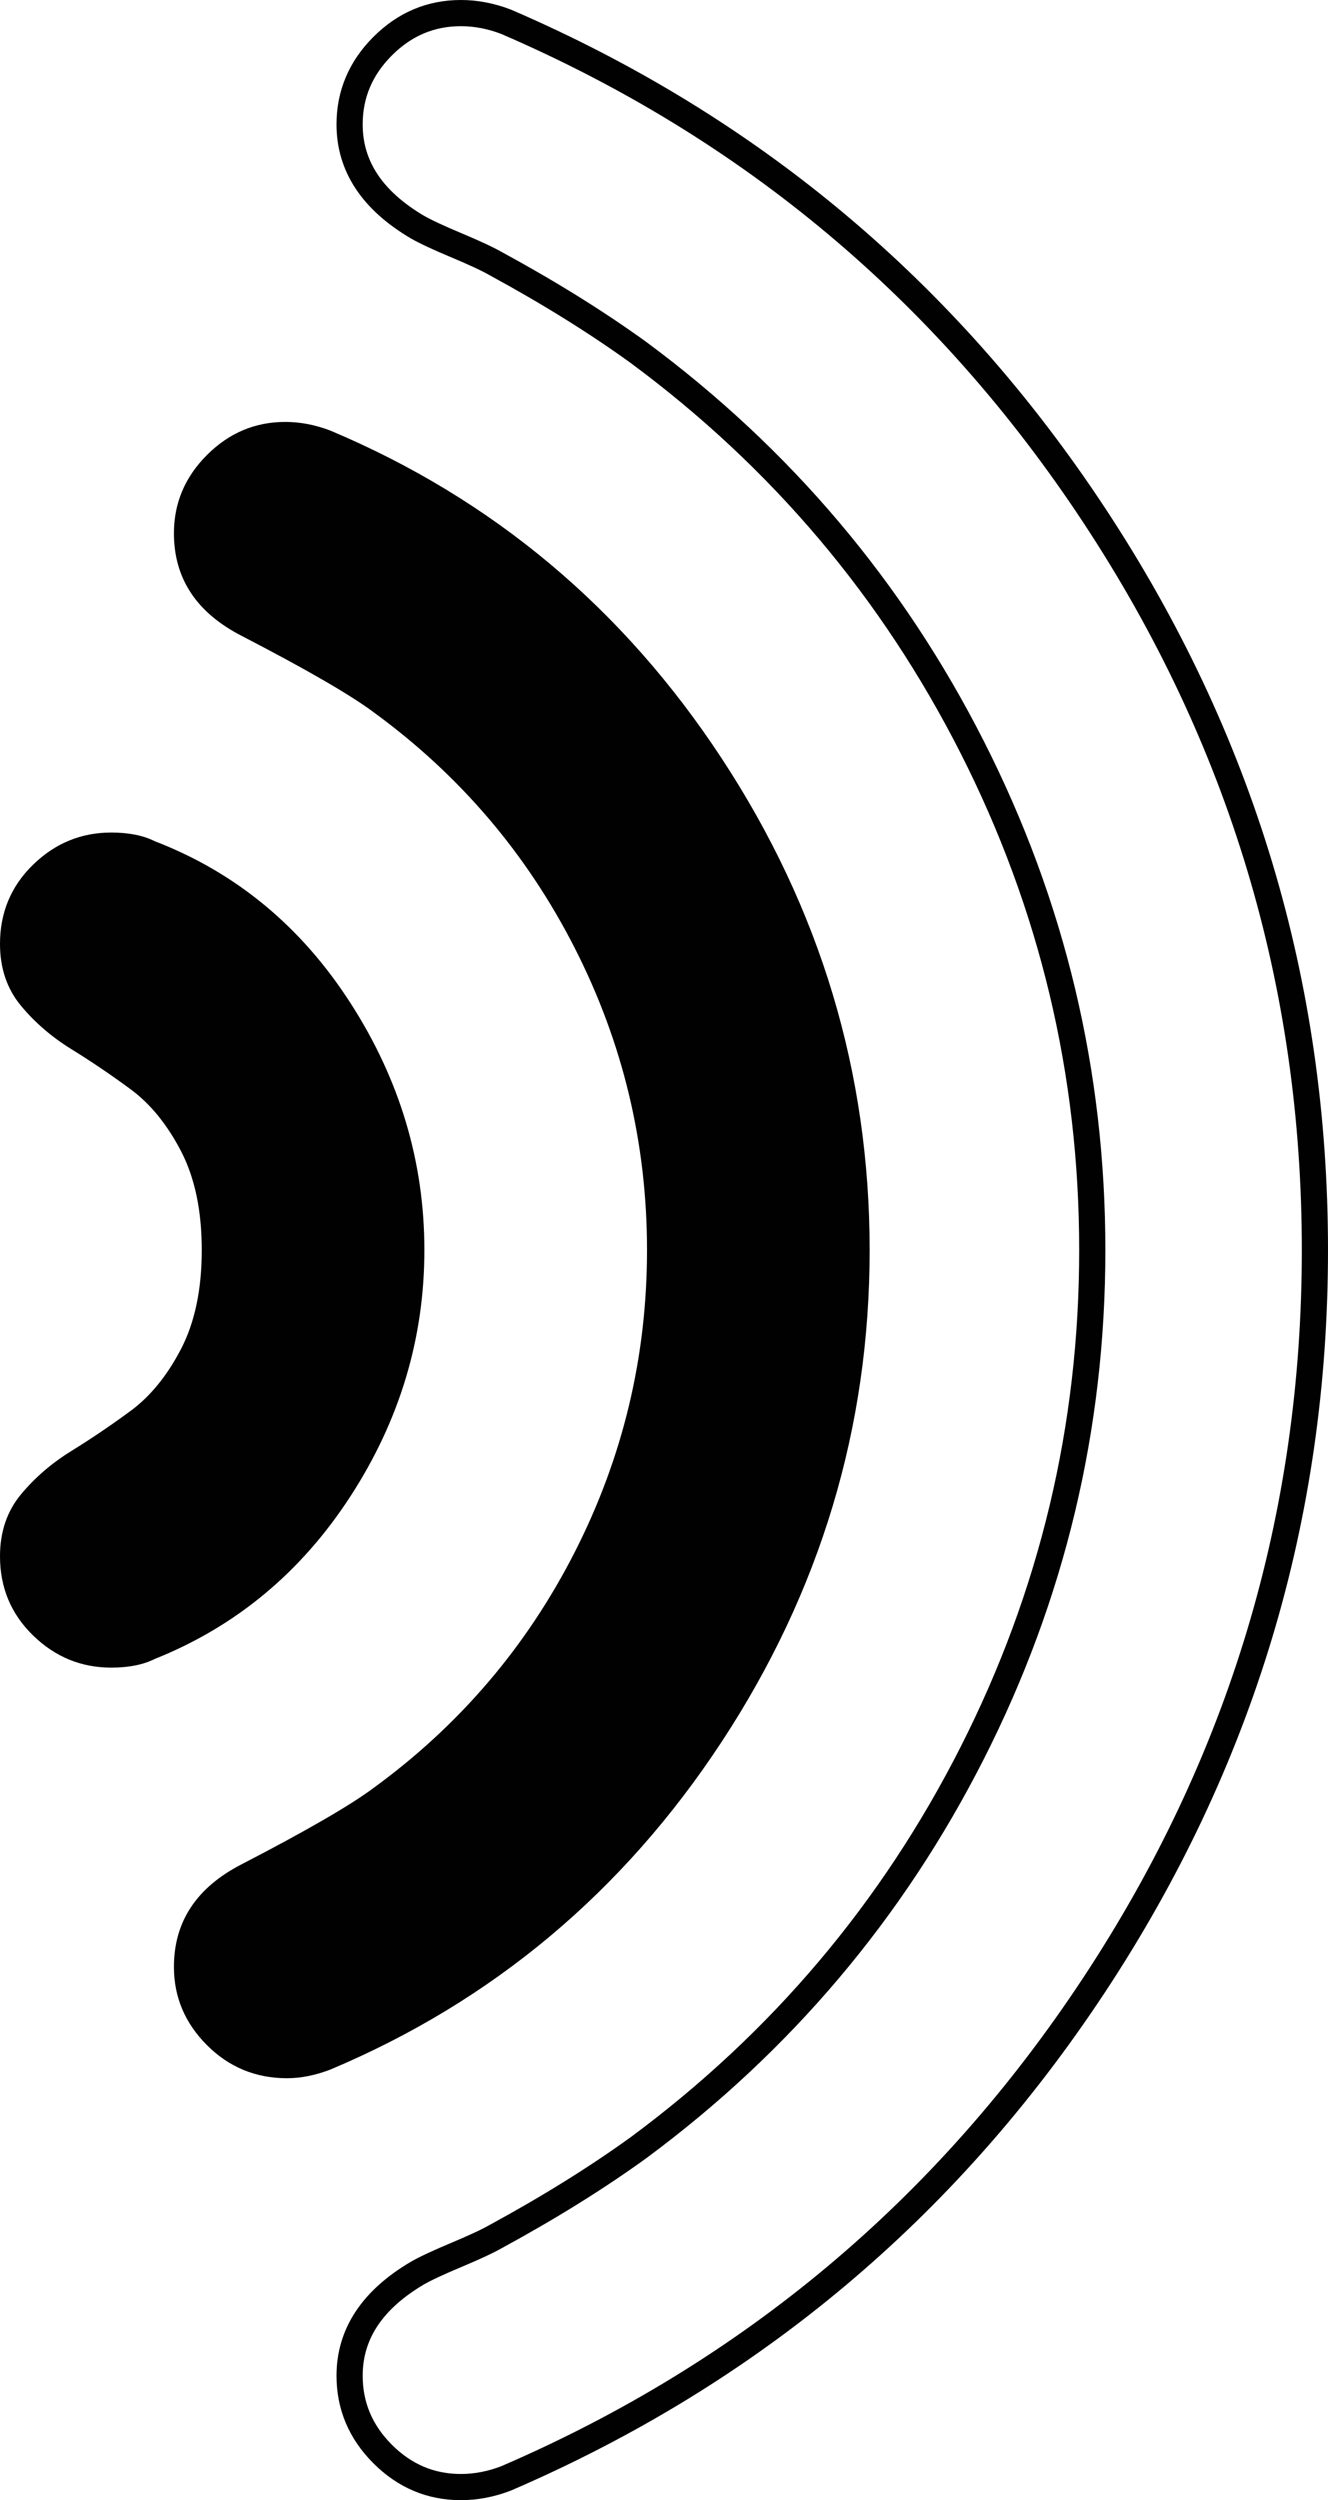
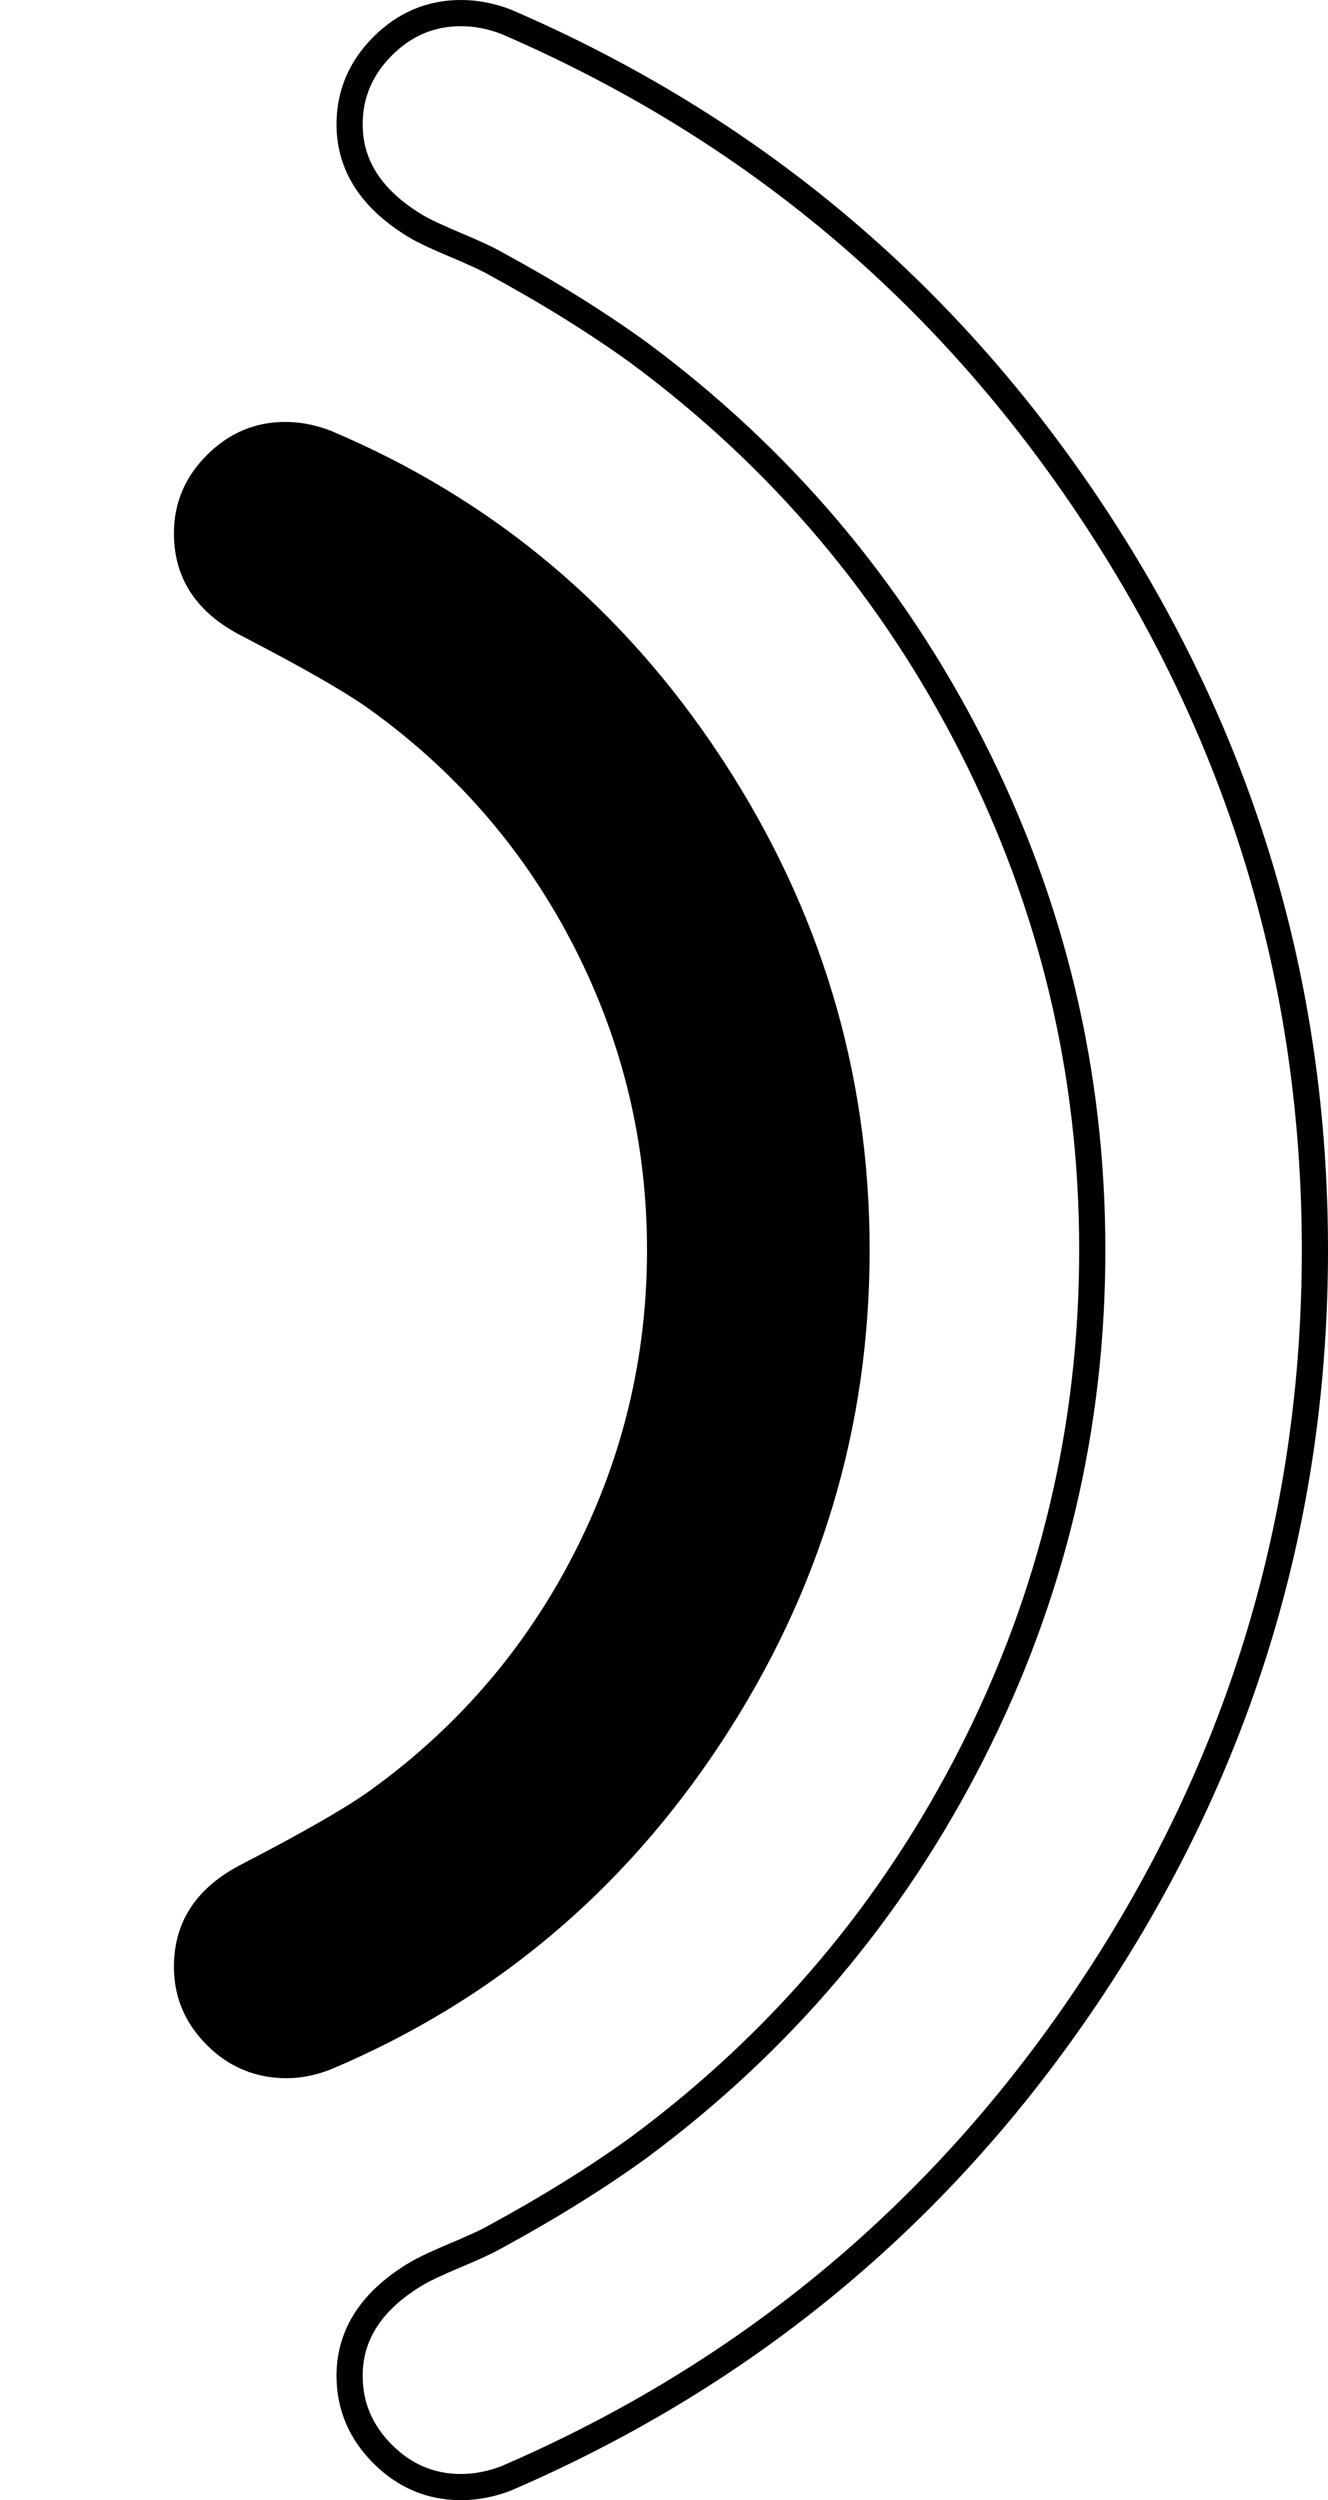
<svg xmlns="http://www.w3.org/2000/svg" version="1.1" id="Layer_1" x="0px" y="0px" width="253.634px" height="477.371px" viewBox="0 0 253.634 477.371" enable-background="new 0 0 253.634 477.371" xml:space="preserve">
-   <path fill="#010101" d="M81.054,238.686c0,16.831-4.705,32.499-14.117,47.004c-9.412,14.506-21.869,24.859-37.371,31.06  c-2.215,1.107-4.983,1.661-8.305,1.661c-5.759,0-10.741-2.049-14.949-6.146C2.104,308.168,0,303.13,0,297.15  c0-4.65,1.329-8.582,3.986-11.793s5.869-5.979,9.634-8.305s7.529-4.872,11.294-7.64c3.765-2.769,6.977-6.699,9.634-11.793  s3.986-11.405,3.986-18.935c0-7.53-1.329-13.842-3.986-18.935c-2.657-5.094-5.869-9.024-9.634-11.793s-7.529-5.315-11.294-7.641  s-6.977-5.094-9.634-8.305S0,184.871,0,180.221c0-5.979,2.104-11.018,6.312-15.115c4.208-4.097,9.19-6.146,14.949-6.146  c3.321,0,6.09,0.554,8.305,1.661c15.502,5.979,27.959,16.277,37.371,30.894S81.054,221.854,81.054,238.686z" />
  <path fill="#010101" d="M166.094,238.686c0,33.883-9.411,65.164-28.235,93.843S94.12,382.08,63.116,395.146  c-2.879,1.107-5.647,1.661-8.305,1.661c-5.979,0-11.073-2.104-15.281-6.312c-4.207-4.208-6.312-9.19-6.312-14.948  c0-8.637,4.318-15.17,12.956-19.6c12.401-6.422,20.816-11.294,25.246-14.616c16.388-11.959,29.177-26.962,38.367-45.012  c9.19-18.049,13.786-37.26,13.786-57.634s-4.596-39.586-13.786-57.635s-21.979-33.053-38.367-45.012  c-4.43-3.321-12.845-8.193-25.246-14.616c-8.638-4.429-12.956-10.962-12.956-19.599c0-5.758,2.104-10.741,6.312-14.948  c4.208-4.208,9.19-6.312,14.949-6.312c2.879,0,5.758,0.554,8.637,1.661c31.004,13.066,55.918,33.938,74.742,62.617  C156.683,173.521,166.094,204.802,166.094,238.686z" />
  <path fill="none" stroke="#010101" stroke-width="5" stroke-miterlimit="10" d="M251.134,238.686  c0,50.936-14.062,97.718-42.188,140.349s-65.552,74.022-112.279,94.176c-2.879,1.107-5.758,1.661-8.637,1.661  c-5.758,0-10.741-2.104-14.949-6.312c-4.207-4.208-6.311-9.191-6.311-14.949c0-7.973,4.318-14.505,12.955-19.599  c1.55-0.886,4.041-2.049,7.474-3.488s5.925-2.602,7.475-3.487c10.187-5.537,19.267-11.185,27.239-16.942  c27.239-20.152,48.5-45.288,63.78-75.406s22.921-62.119,22.921-96.002c0-33.884-7.641-65.884-22.921-96.003  c-15.28-30.118-36.541-55.254-63.78-75.406c-7.973-5.758-17.053-11.405-27.239-16.941c-1.55-0.886-4.042-2.049-7.475-3.488  s-5.924-2.602-7.474-3.487c-8.637-5.094-12.955-11.627-12.955-19.6c0-5.758,2.104-10.74,6.311-14.948  C77.289,4.604,82.272,2.5,88.03,2.5c2.879,0,5.758,0.554,8.637,1.661c46.728,20.152,84.154,51.544,112.279,94.175  S251.134,187.75,251.134,238.686z" />
</svg>